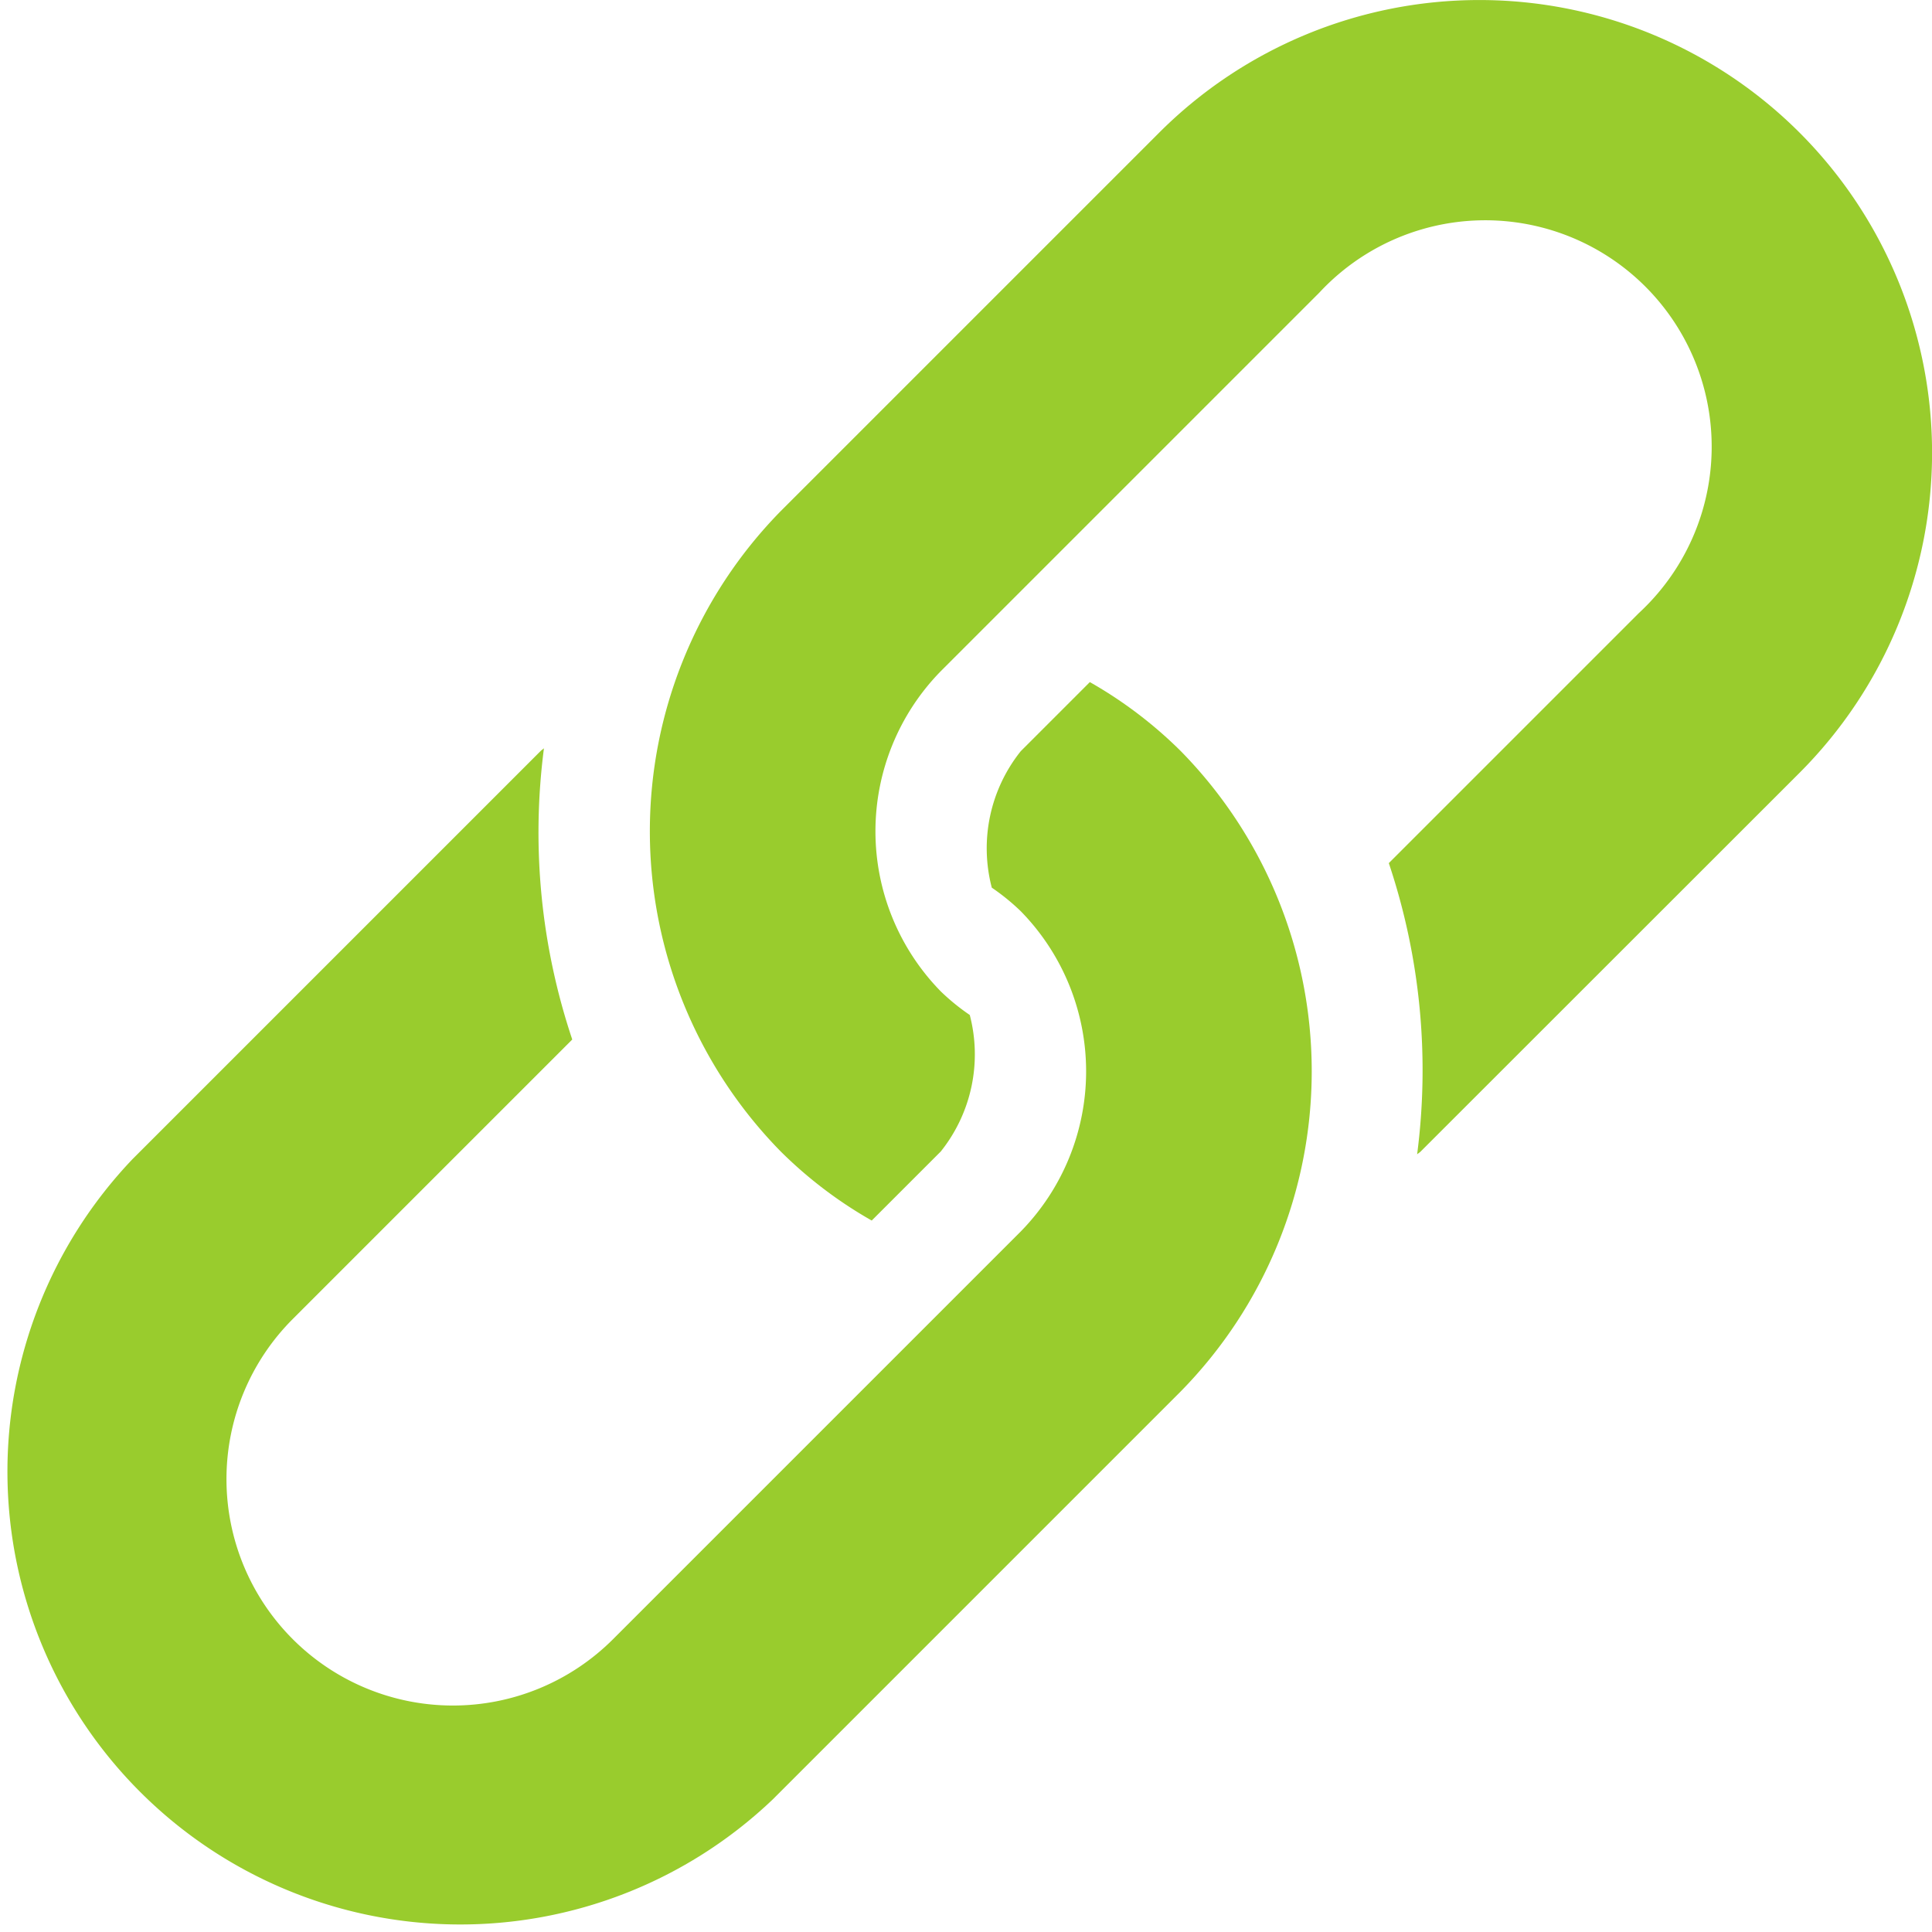
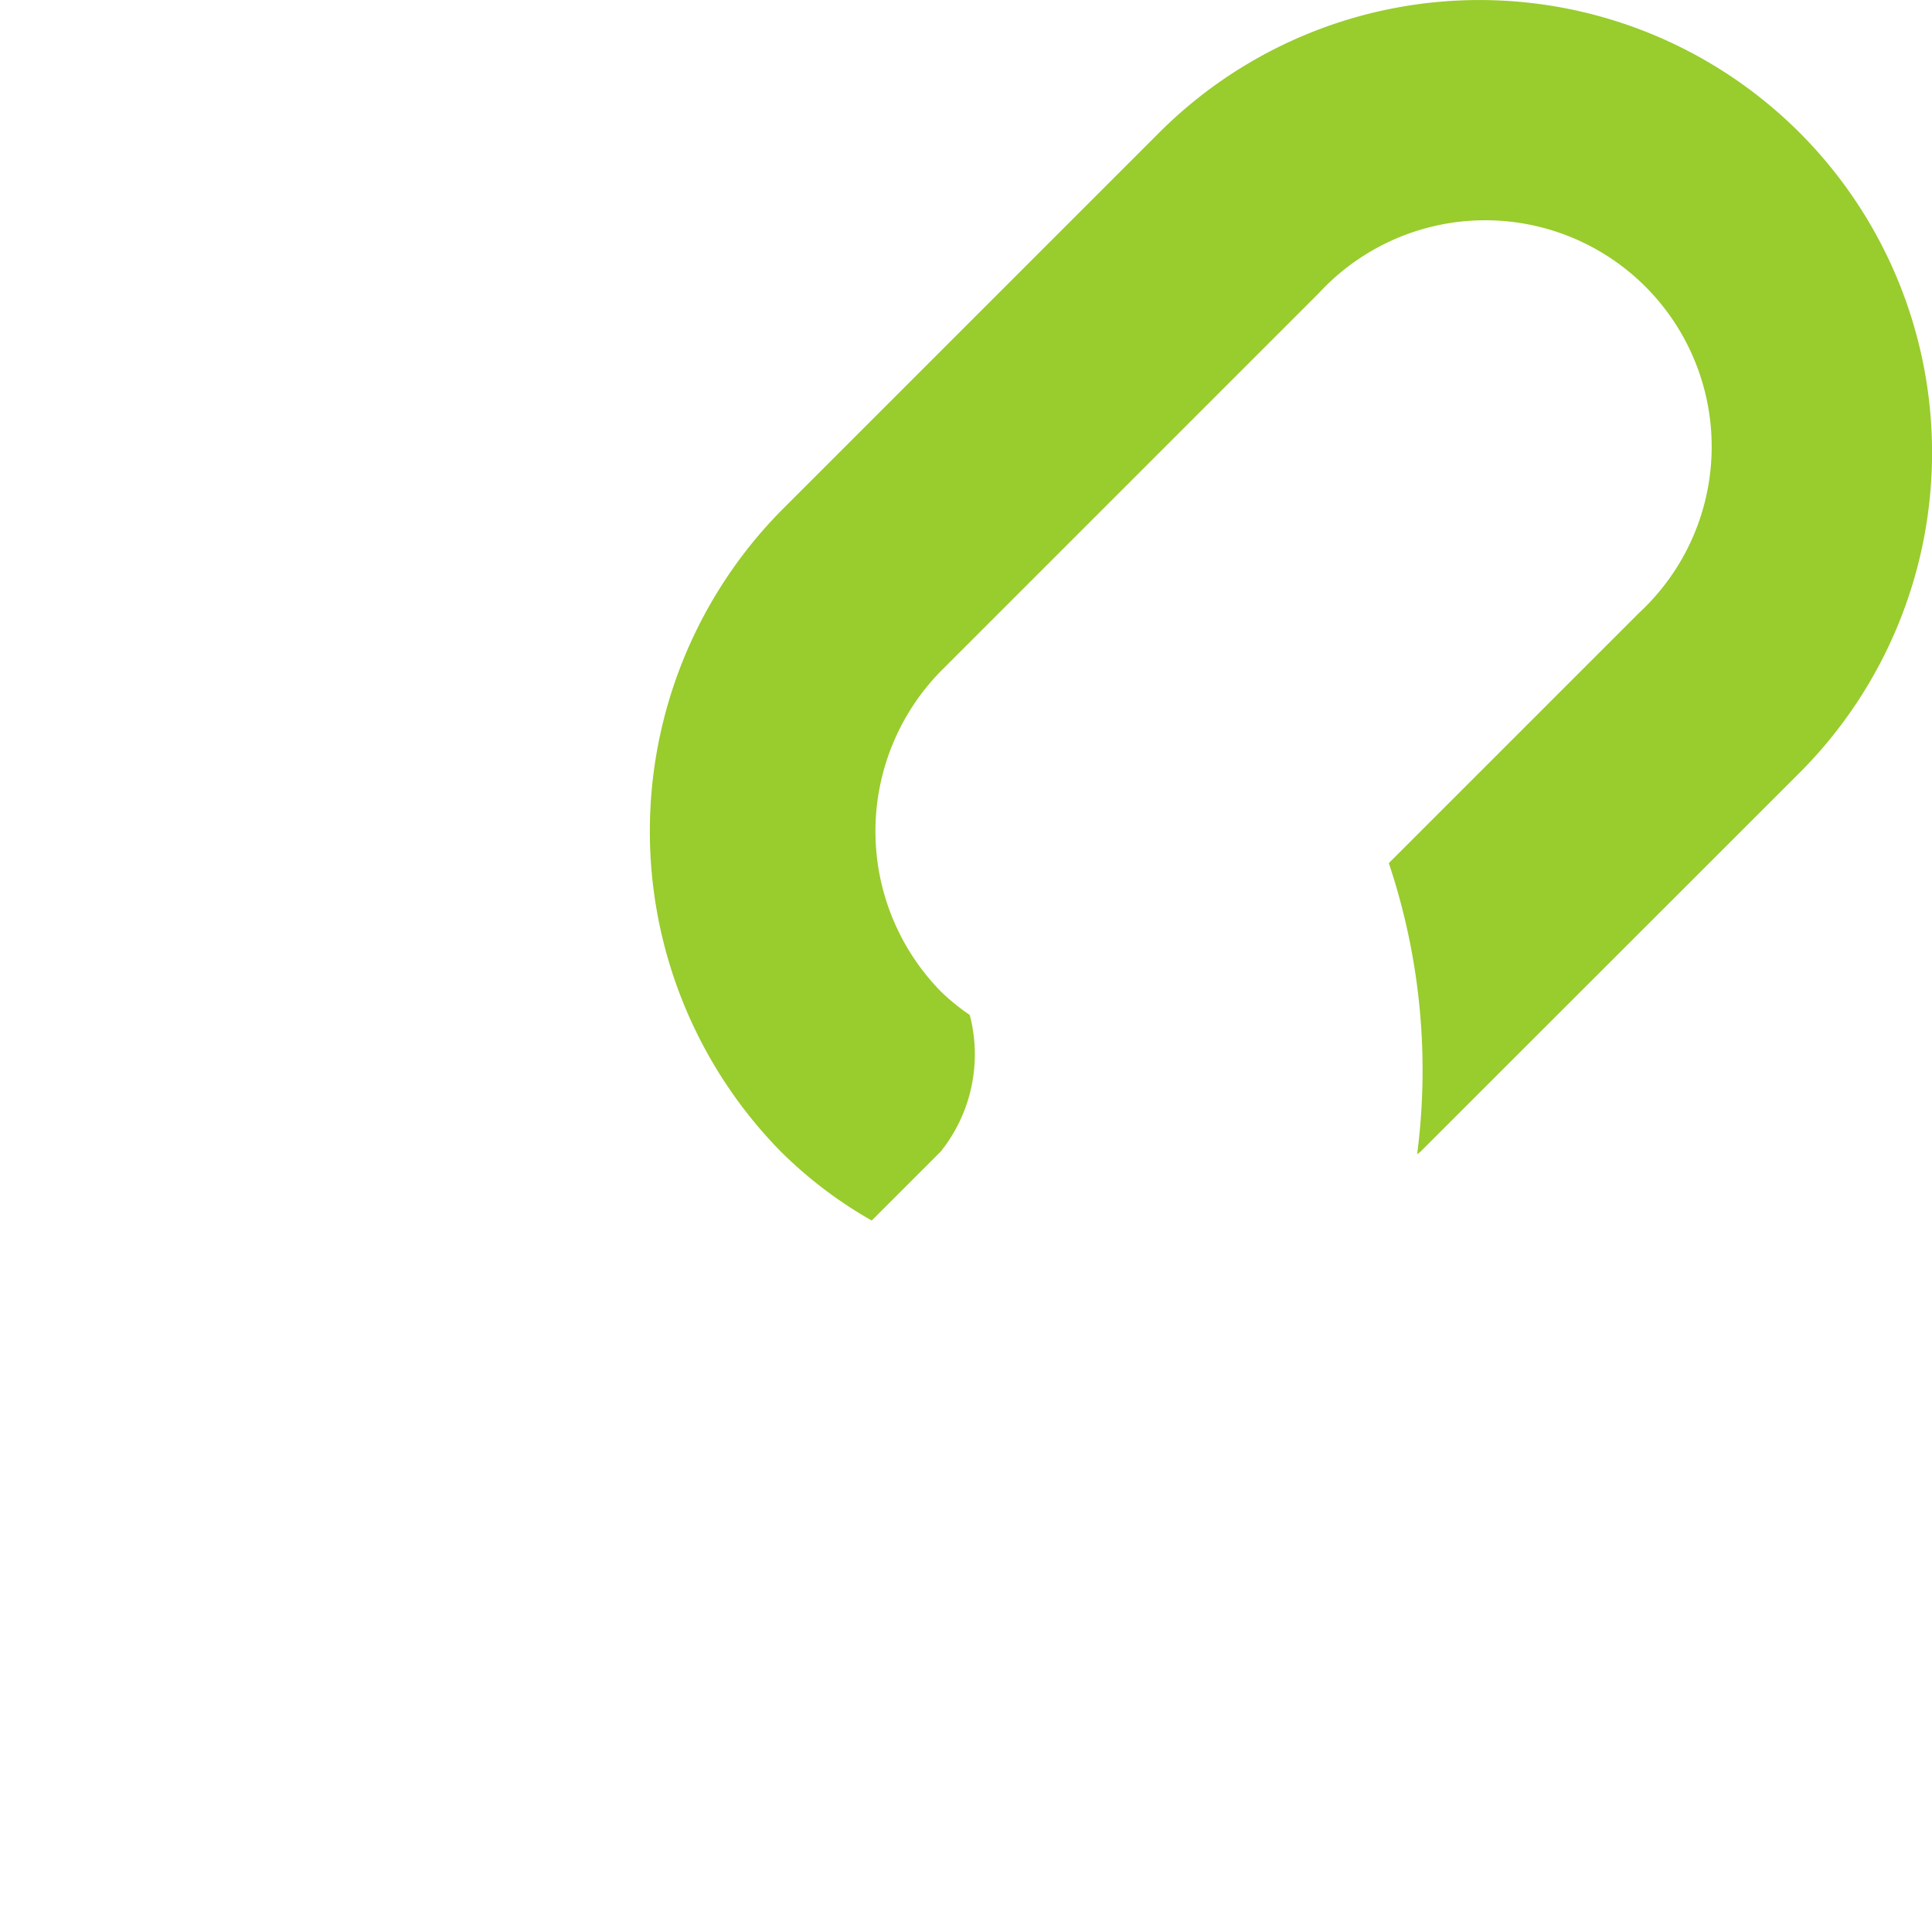
<svg xmlns="http://www.w3.org/2000/svg" width="20" height="20" viewBox="0 0 20 20">
  <g id="link" transform="translate(0 0)">
    <g id="Group_1563" data-name="Group 1563" transform="translate(6.726 0)">
      <g id="Group_1562" data-name="Group 1562" transform="translate(0 0)">
        <path id="Path_99" data-name="Path 99" d="M184.062,1.373a4.688,4.688,0,0,0-6.629,0l-3.918,3.918a4.732,4.732,0,0,0,0,6.629,4.461,4.461,0,0,0,.942.715l.715-.715a1.61,1.61,0,0,0,.3-1.413,2.263,2.263,0,0,1-.3-.244,2.369,2.369,0,0,1,0-3.315L179.09,3.03A2.344,2.344,0,1,1,182.4,6.345l-2.59,2.59a6.746,6.746,0,0,1,.293,3.015c.011-.011.025-.018.036-.029L184.062,8A4.688,4.688,0,0,0,184.062,1.373Z" transform="translate(-172.159 0)" fill="#99cc2d" />
      </g>
    </g>
    <g id="Group_1565" data-name="Group 1565" transform="translate(0 7.061)">
      <g id="Group_1564" data-name="Group 1564" transform="translate(0)">
-         <path id="Path_100" data-name="Path 100" d="M12.224,181.491a4.462,4.462,0,0,0-.942-.715l-.715.715a1.61,1.61,0,0,0-.3,1.413,2.26,2.26,0,0,1,.3.244,2.369,2.369,0,0,1,0,3.315l-4.221,4.221a2.344,2.344,0,0,1-3.315-3.315l2.893-2.893a6.745,6.745,0,0,1-.293-3.015c-.011.011-.025.018-.036.03l-4.221,4.221A4.688,4.688,0,0,0,8,192.342l4.221-4.221A4.729,4.729,0,0,0,12.224,181.491Z" transform="translate(0 -180.776)" fill="#99cc2d" />
-       </g>
+         </g>
    </g>
  </g>
</svg>